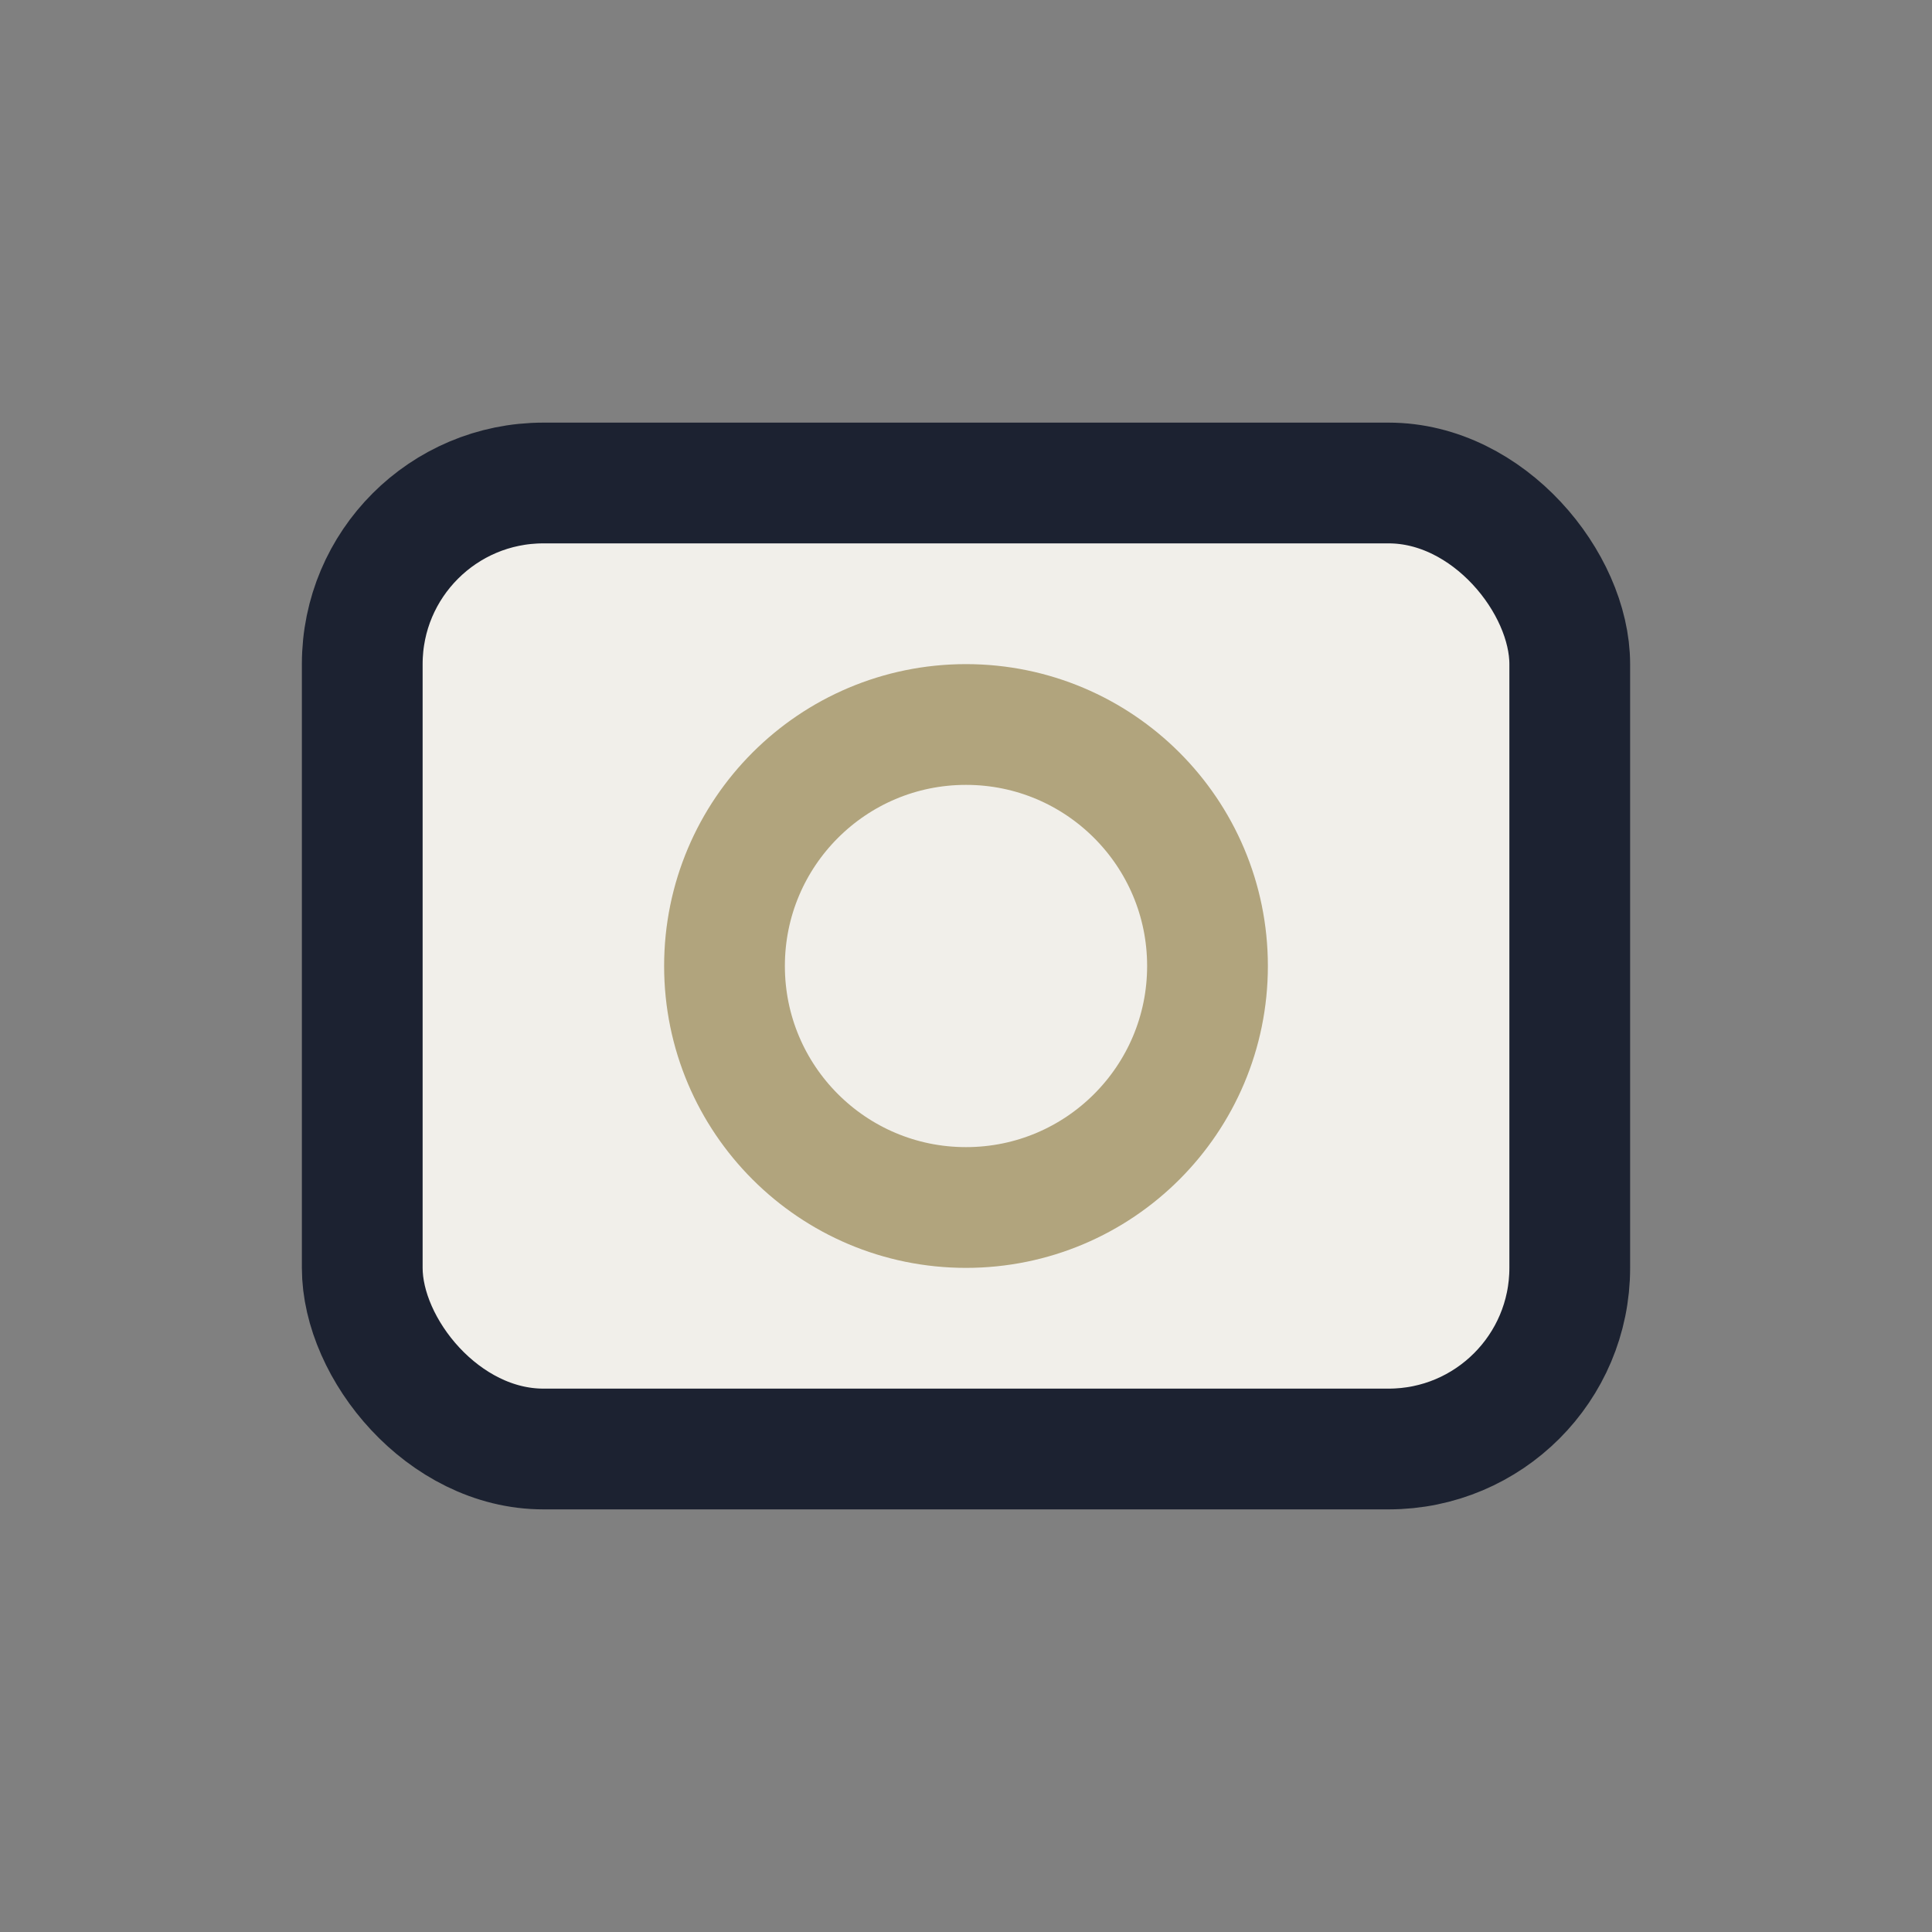
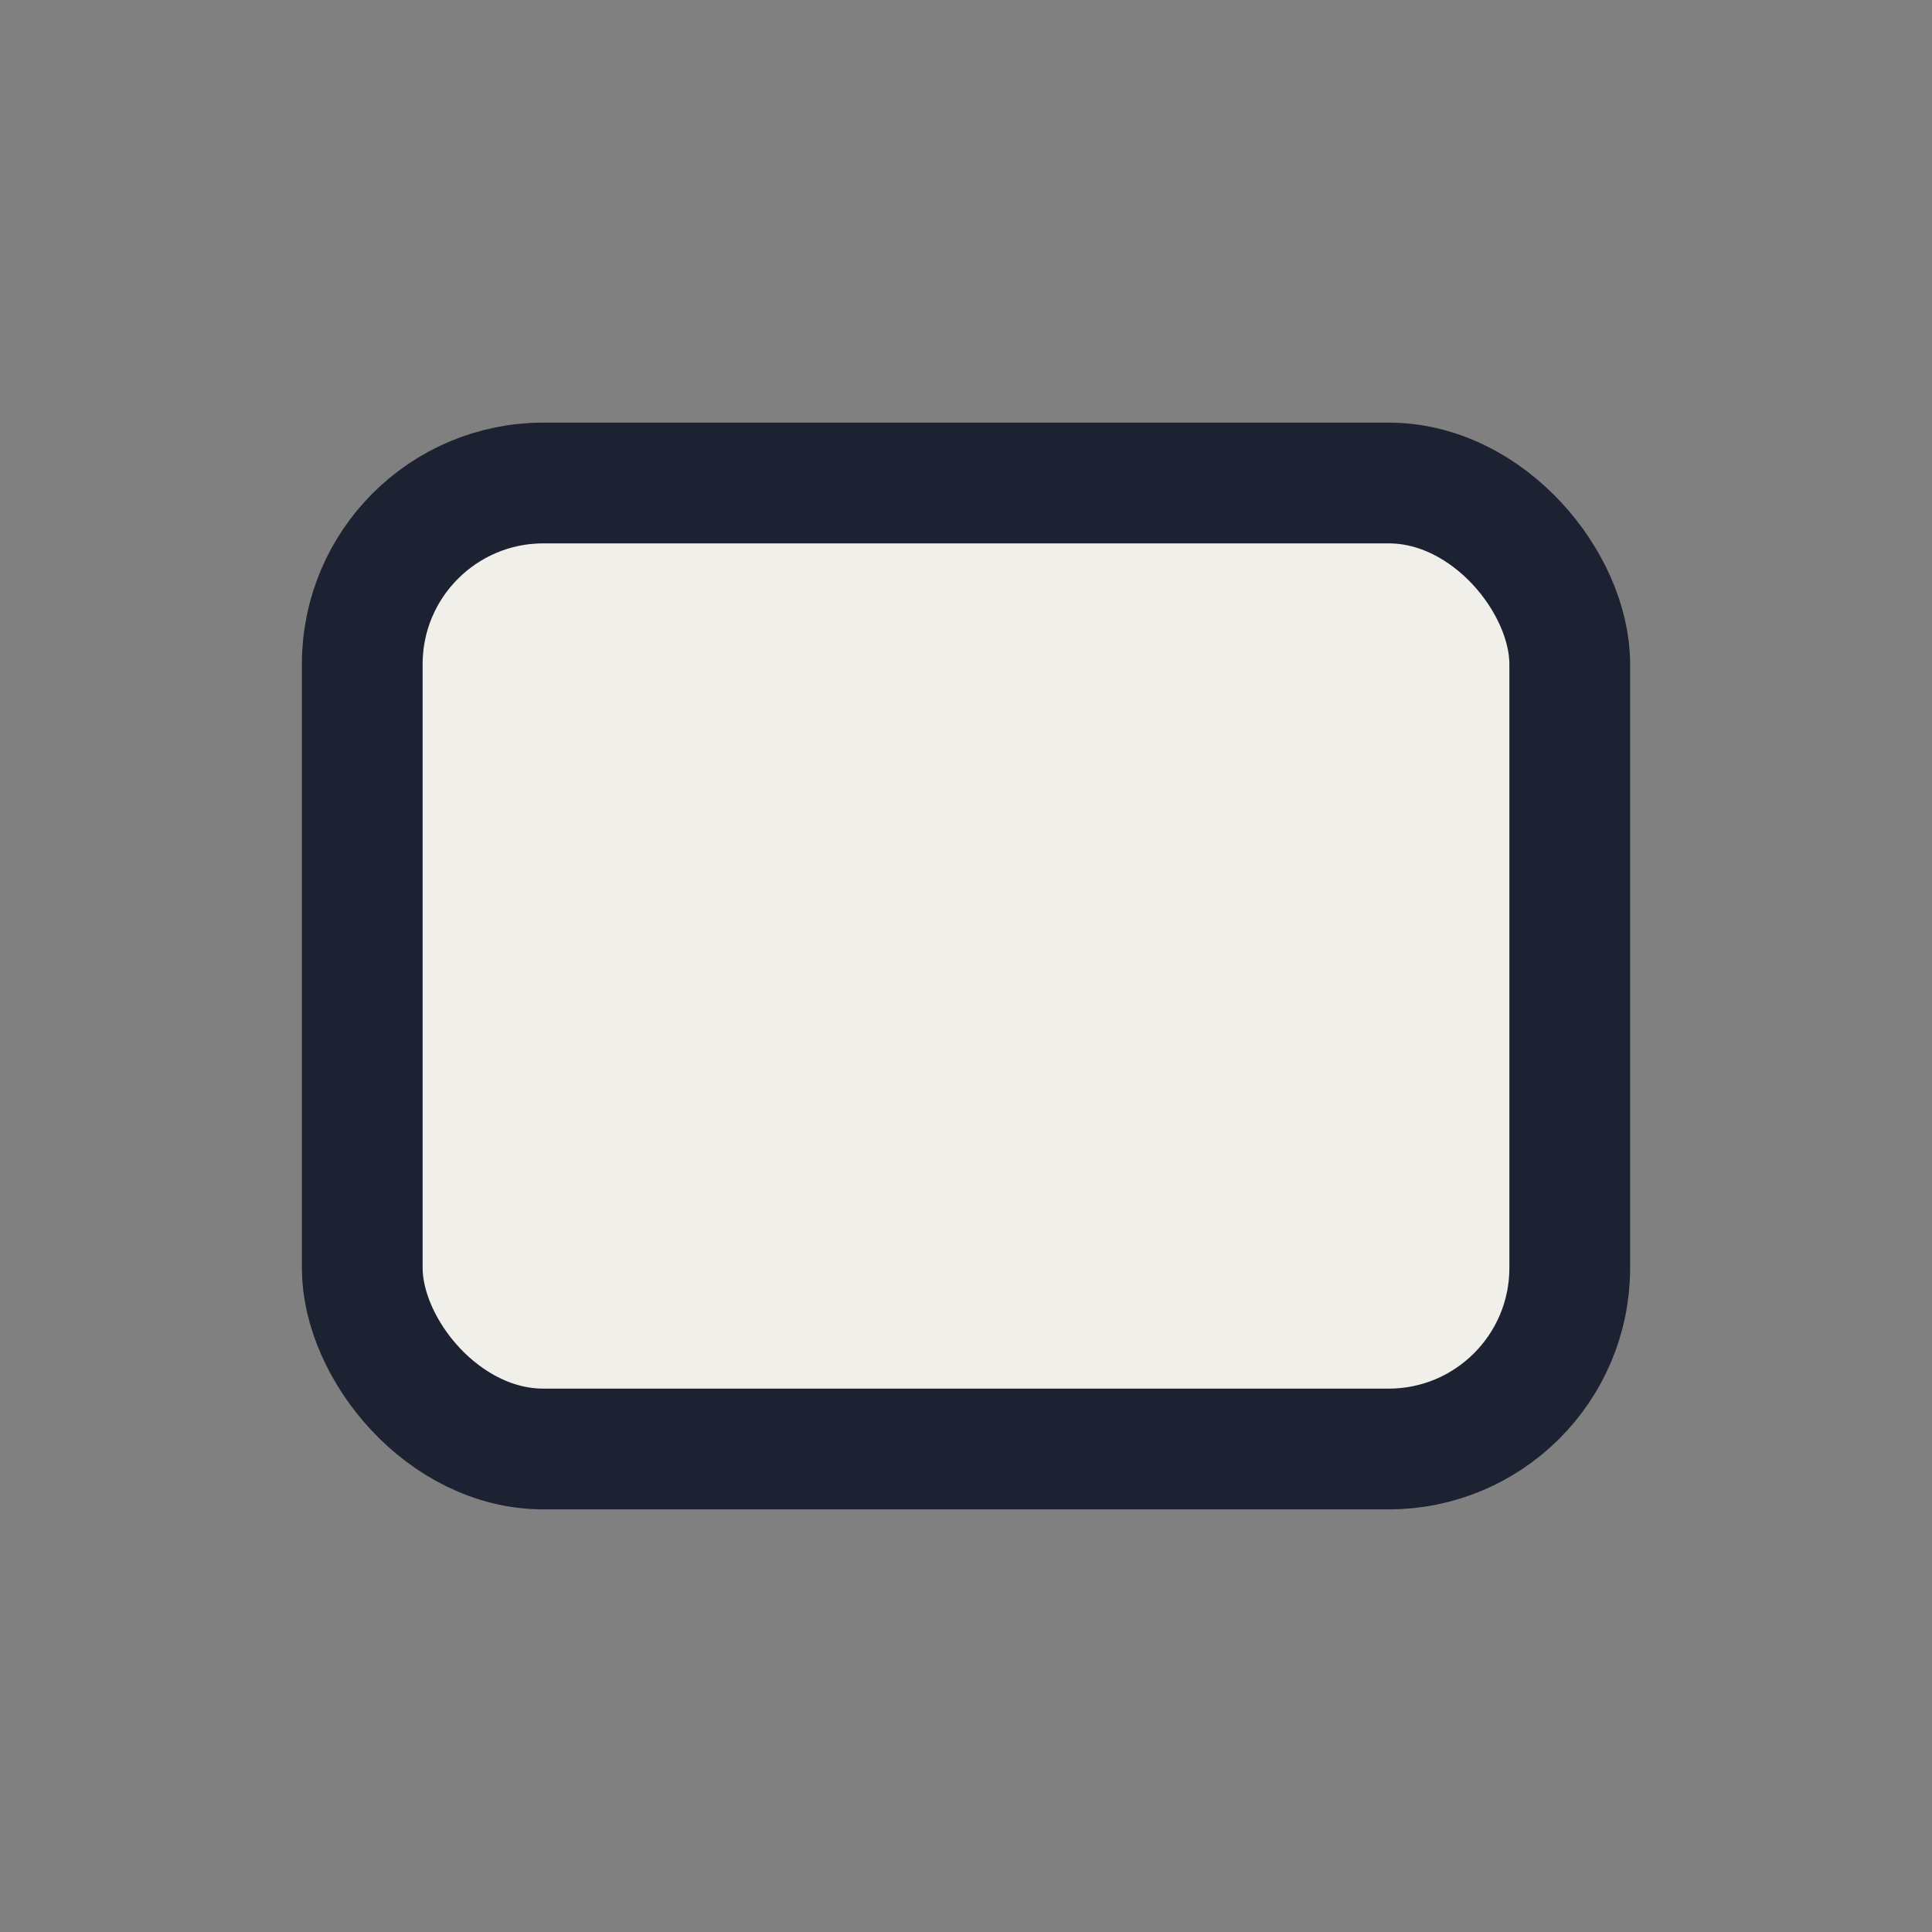
<svg xmlns="http://www.w3.org/2000/svg" width="32" height="32" viewBox="0 0 32 32">
  <rect x="0" y="0" width="32" height="32" fill="#808080" stroke="none" />
  <rect x="6" y="8" width="20" height="16" rx="3" fill="#F1EFEA" stroke="#1C2231" stroke-width="2" />
-   <circle cx="16" cy="16" r="4" fill="none" stroke="#B1A47D" stroke-width="2" />
</svg>